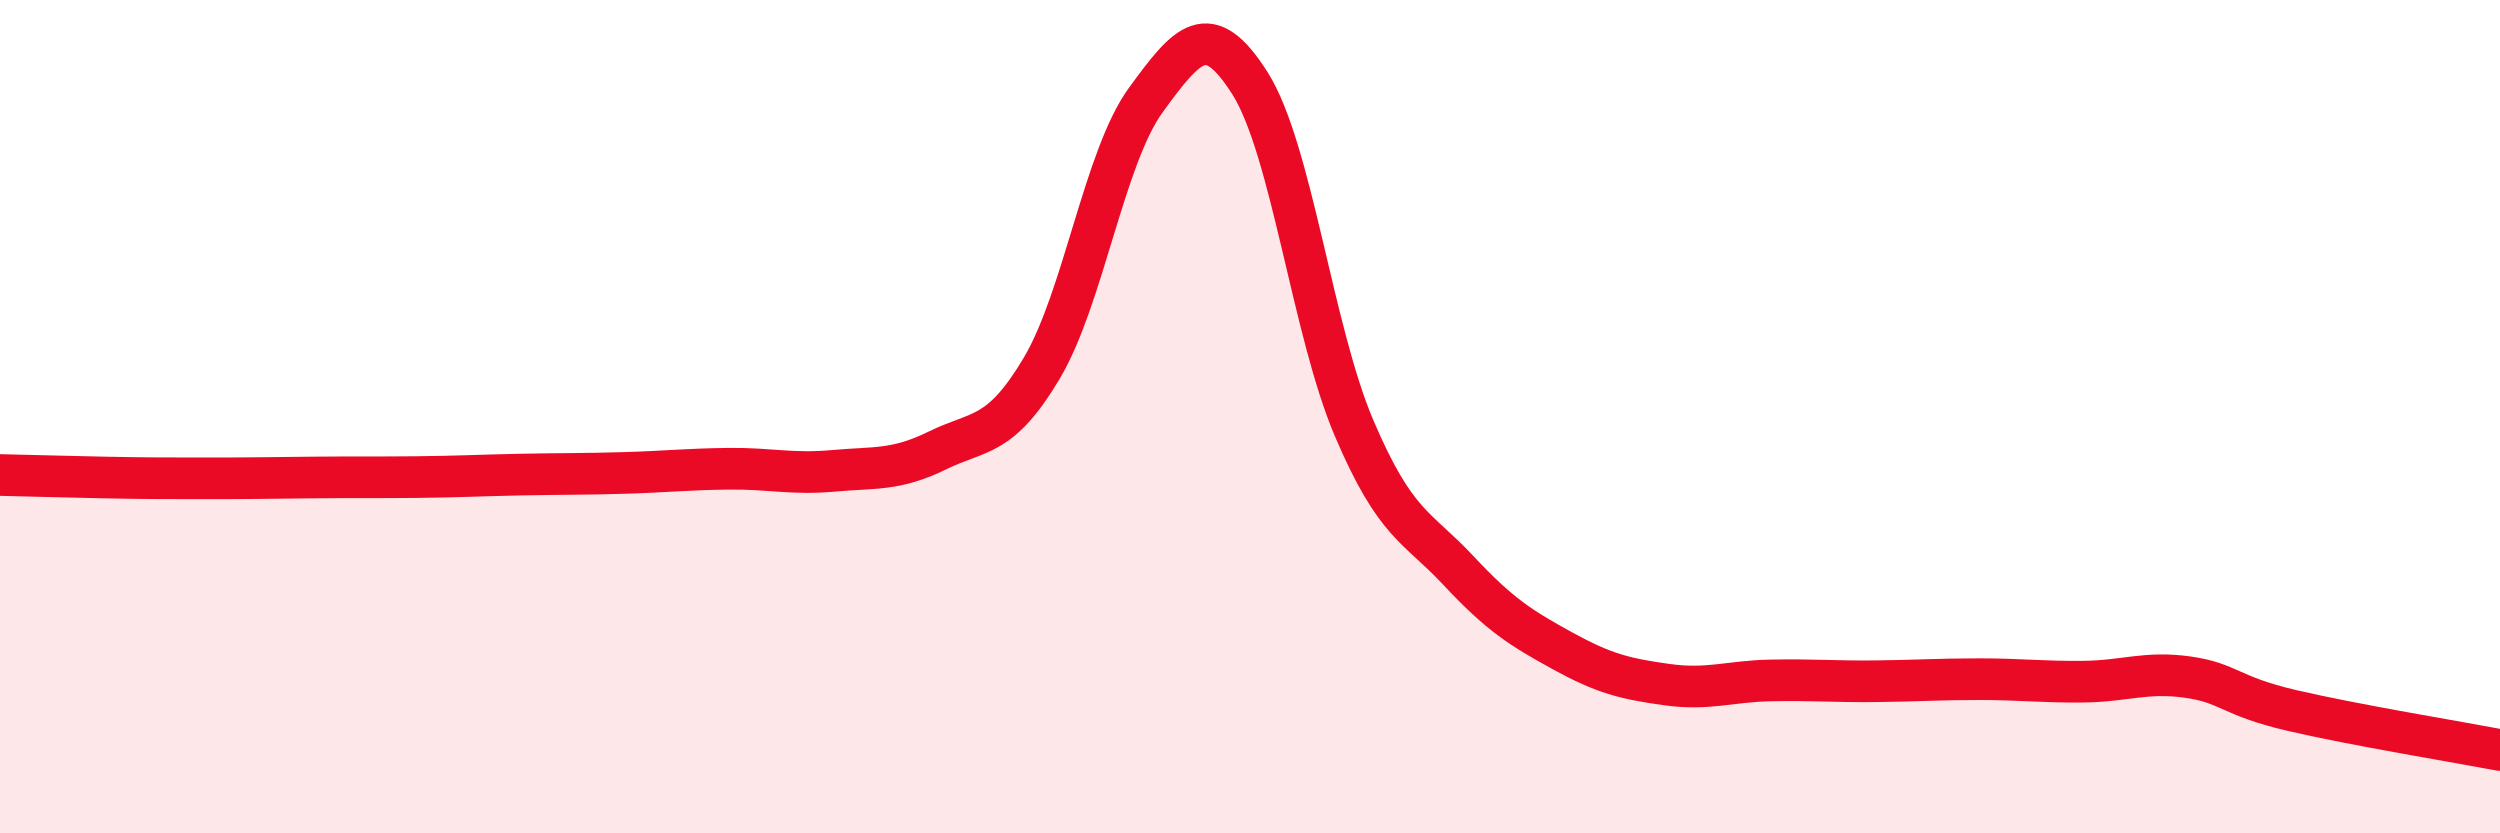
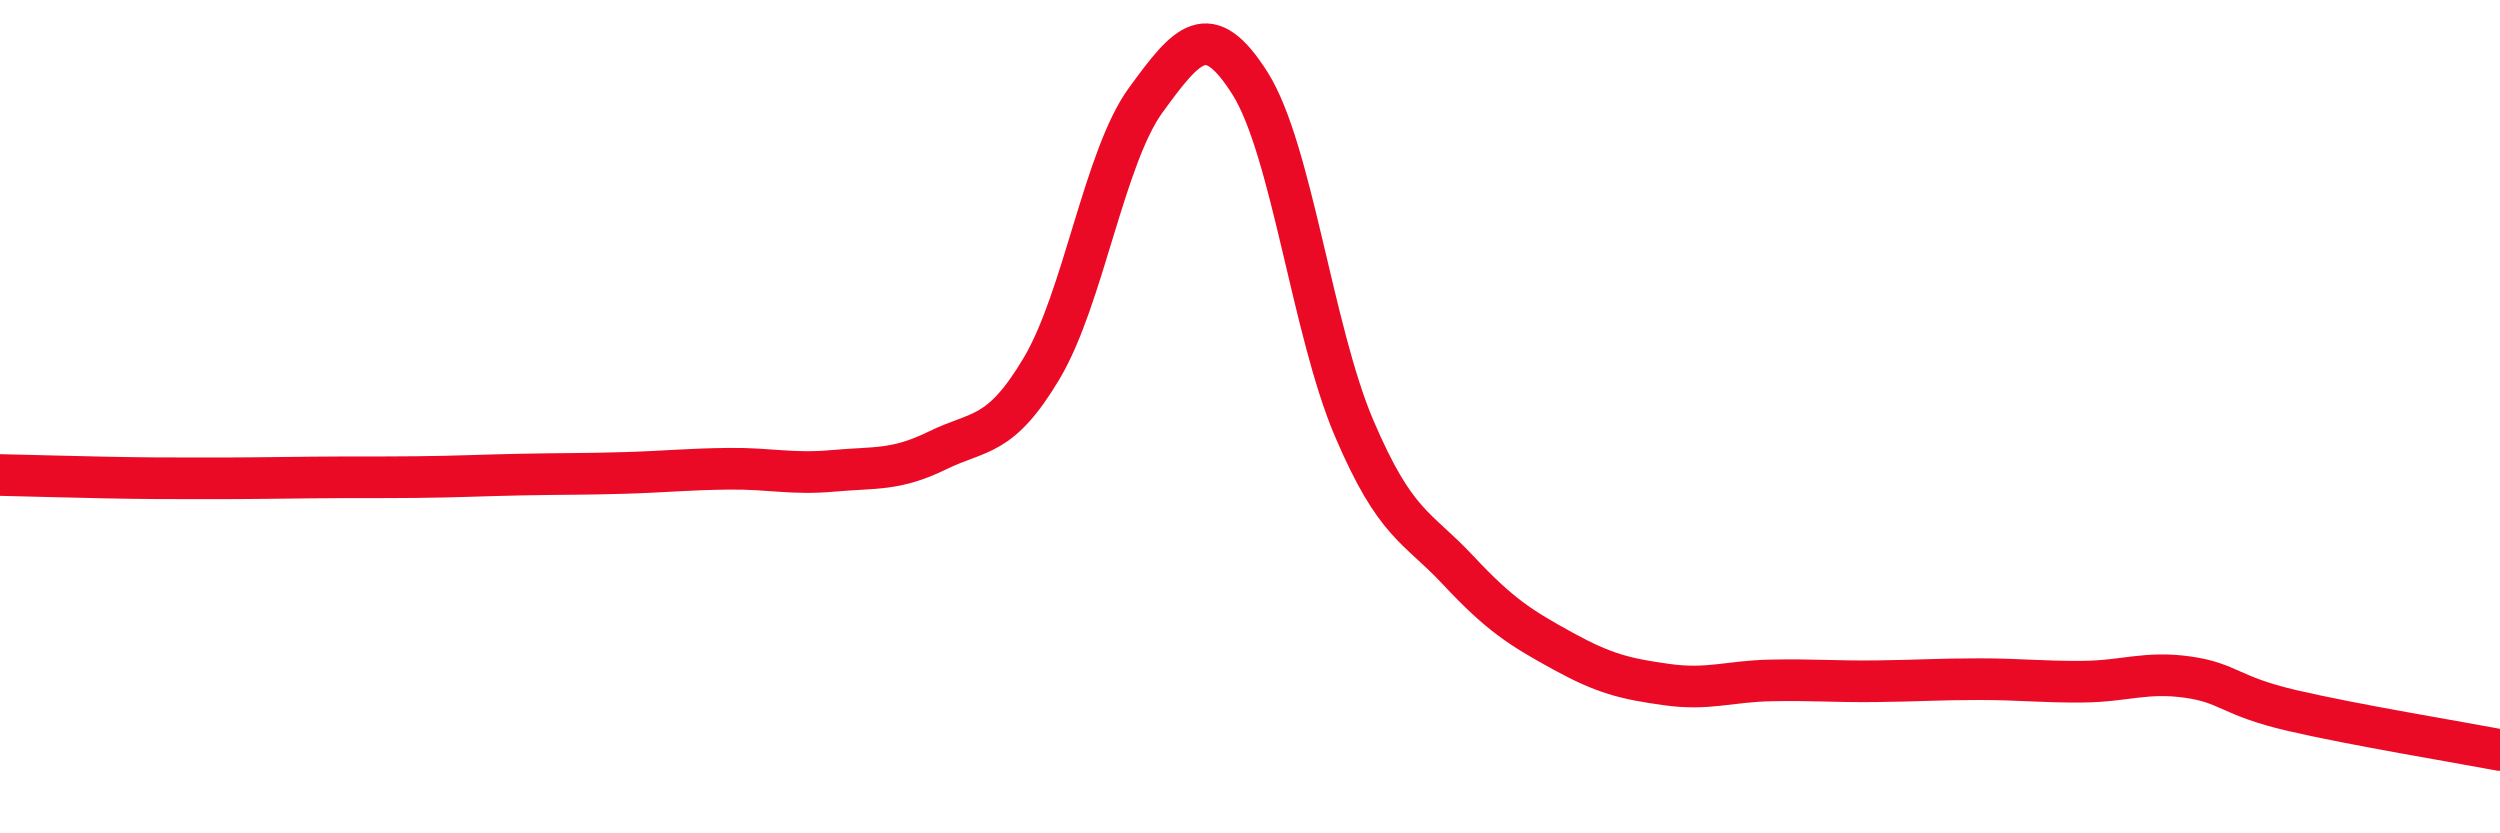
<svg xmlns="http://www.w3.org/2000/svg" width="60" height="20" viewBox="0 0 60 20">
-   <path d="M 0,11.4 C 0.5,11.41 1.5,11.44 2.5,11.46 C 3.5,11.48 4,11.48 5,11.48 C 6,11.48 6.5,11.47 7.5,11.46 C 8.5,11.45 9,11.46 10,11.45 C 11,11.44 11.5,11.41 12.5,11.39 C 13.5,11.37 14,11.38 15,11.35 C 16,11.32 16.5,11.26 17.5,11.25 C 18.5,11.24 19,11.39 20,11.3 C 21,11.21 21.5,11.3 22.5,10.81 C 23.5,10.32 24,10.52 25,8.84 C 26,7.16 26.5,3.77 27.5,2.4 C 28.5,1.03 29,0.42 30,2 C 31,3.58 31.5,7.94 32.5,10.28 C 33.5,12.62 34,12.62 35,13.69 C 36,14.76 36.5,15.07 37.5,15.62 C 38.5,16.17 39,16.29 40,16.43 C 41,16.57 41.5,16.35 42.5,16.33 C 43.5,16.31 44,16.36 45,16.35 C 46,16.34 46.5,16.3 47.5,16.3 C 48.5,16.3 49,16.37 50,16.36 C 51,16.35 51.5,16.11 52.5,16.25 C 53.5,16.39 53.5,16.7 55,17.05 C 56.5,17.4 59,17.81 60,18L60 20L0 20Z" fill="#EB0A25" opacity="0.1" stroke-linecap="round" stroke-linejoin="round" />
  <path d="M 0,11.4 C 0.5,11.41 1.5,11.44 2.5,11.46 C 3.5,11.48 4,11.48 5,11.48 C 6,11.48 6.5,11.47 7.5,11.46 C 8.5,11.45 9,11.46 10,11.45 C 11,11.44 11.5,11.41 12.5,11.39 C 13.5,11.37 14,11.38 15,11.35 C 16,11.32 16.5,11.26 17.5,11.25 C 18.5,11.24 19,11.39 20,11.3 C 21,11.21 21.5,11.3 22.5,10.81 C 23.5,10.32 24,10.52 25,8.84 C 26,7.16 26.5,3.77 27.5,2.4 C 28.5,1.03 29,0.42 30,2 C 31,3.58 31.5,7.94 32.5,10.28 C 33.5,12.62 34,12.62 35,13.69 C 36,14.76 36.5,15.07 37.5,15.62 C 38.5,16.17 39,16.29 40,16.43 C 41,16.57 41.5,16.35 42.5,16.33 C 43.5,16.31 44,16.36 45,16.35 C 46,16.34 46.5,16.3 47.5,16.3 C 48.5,16.3 49,16.37 50,16.36 C 51,16.35 51.5,16.11 52.5,16.25 C 53.5,16.39 53.5,16.7 55,17.05 C 56.5,17.4 59,17.81 60,18" stroke="#EB0A25" stroke-width="1" fill="none" stroke-linecap="round" stroke-linejoin="round" />
</svg>